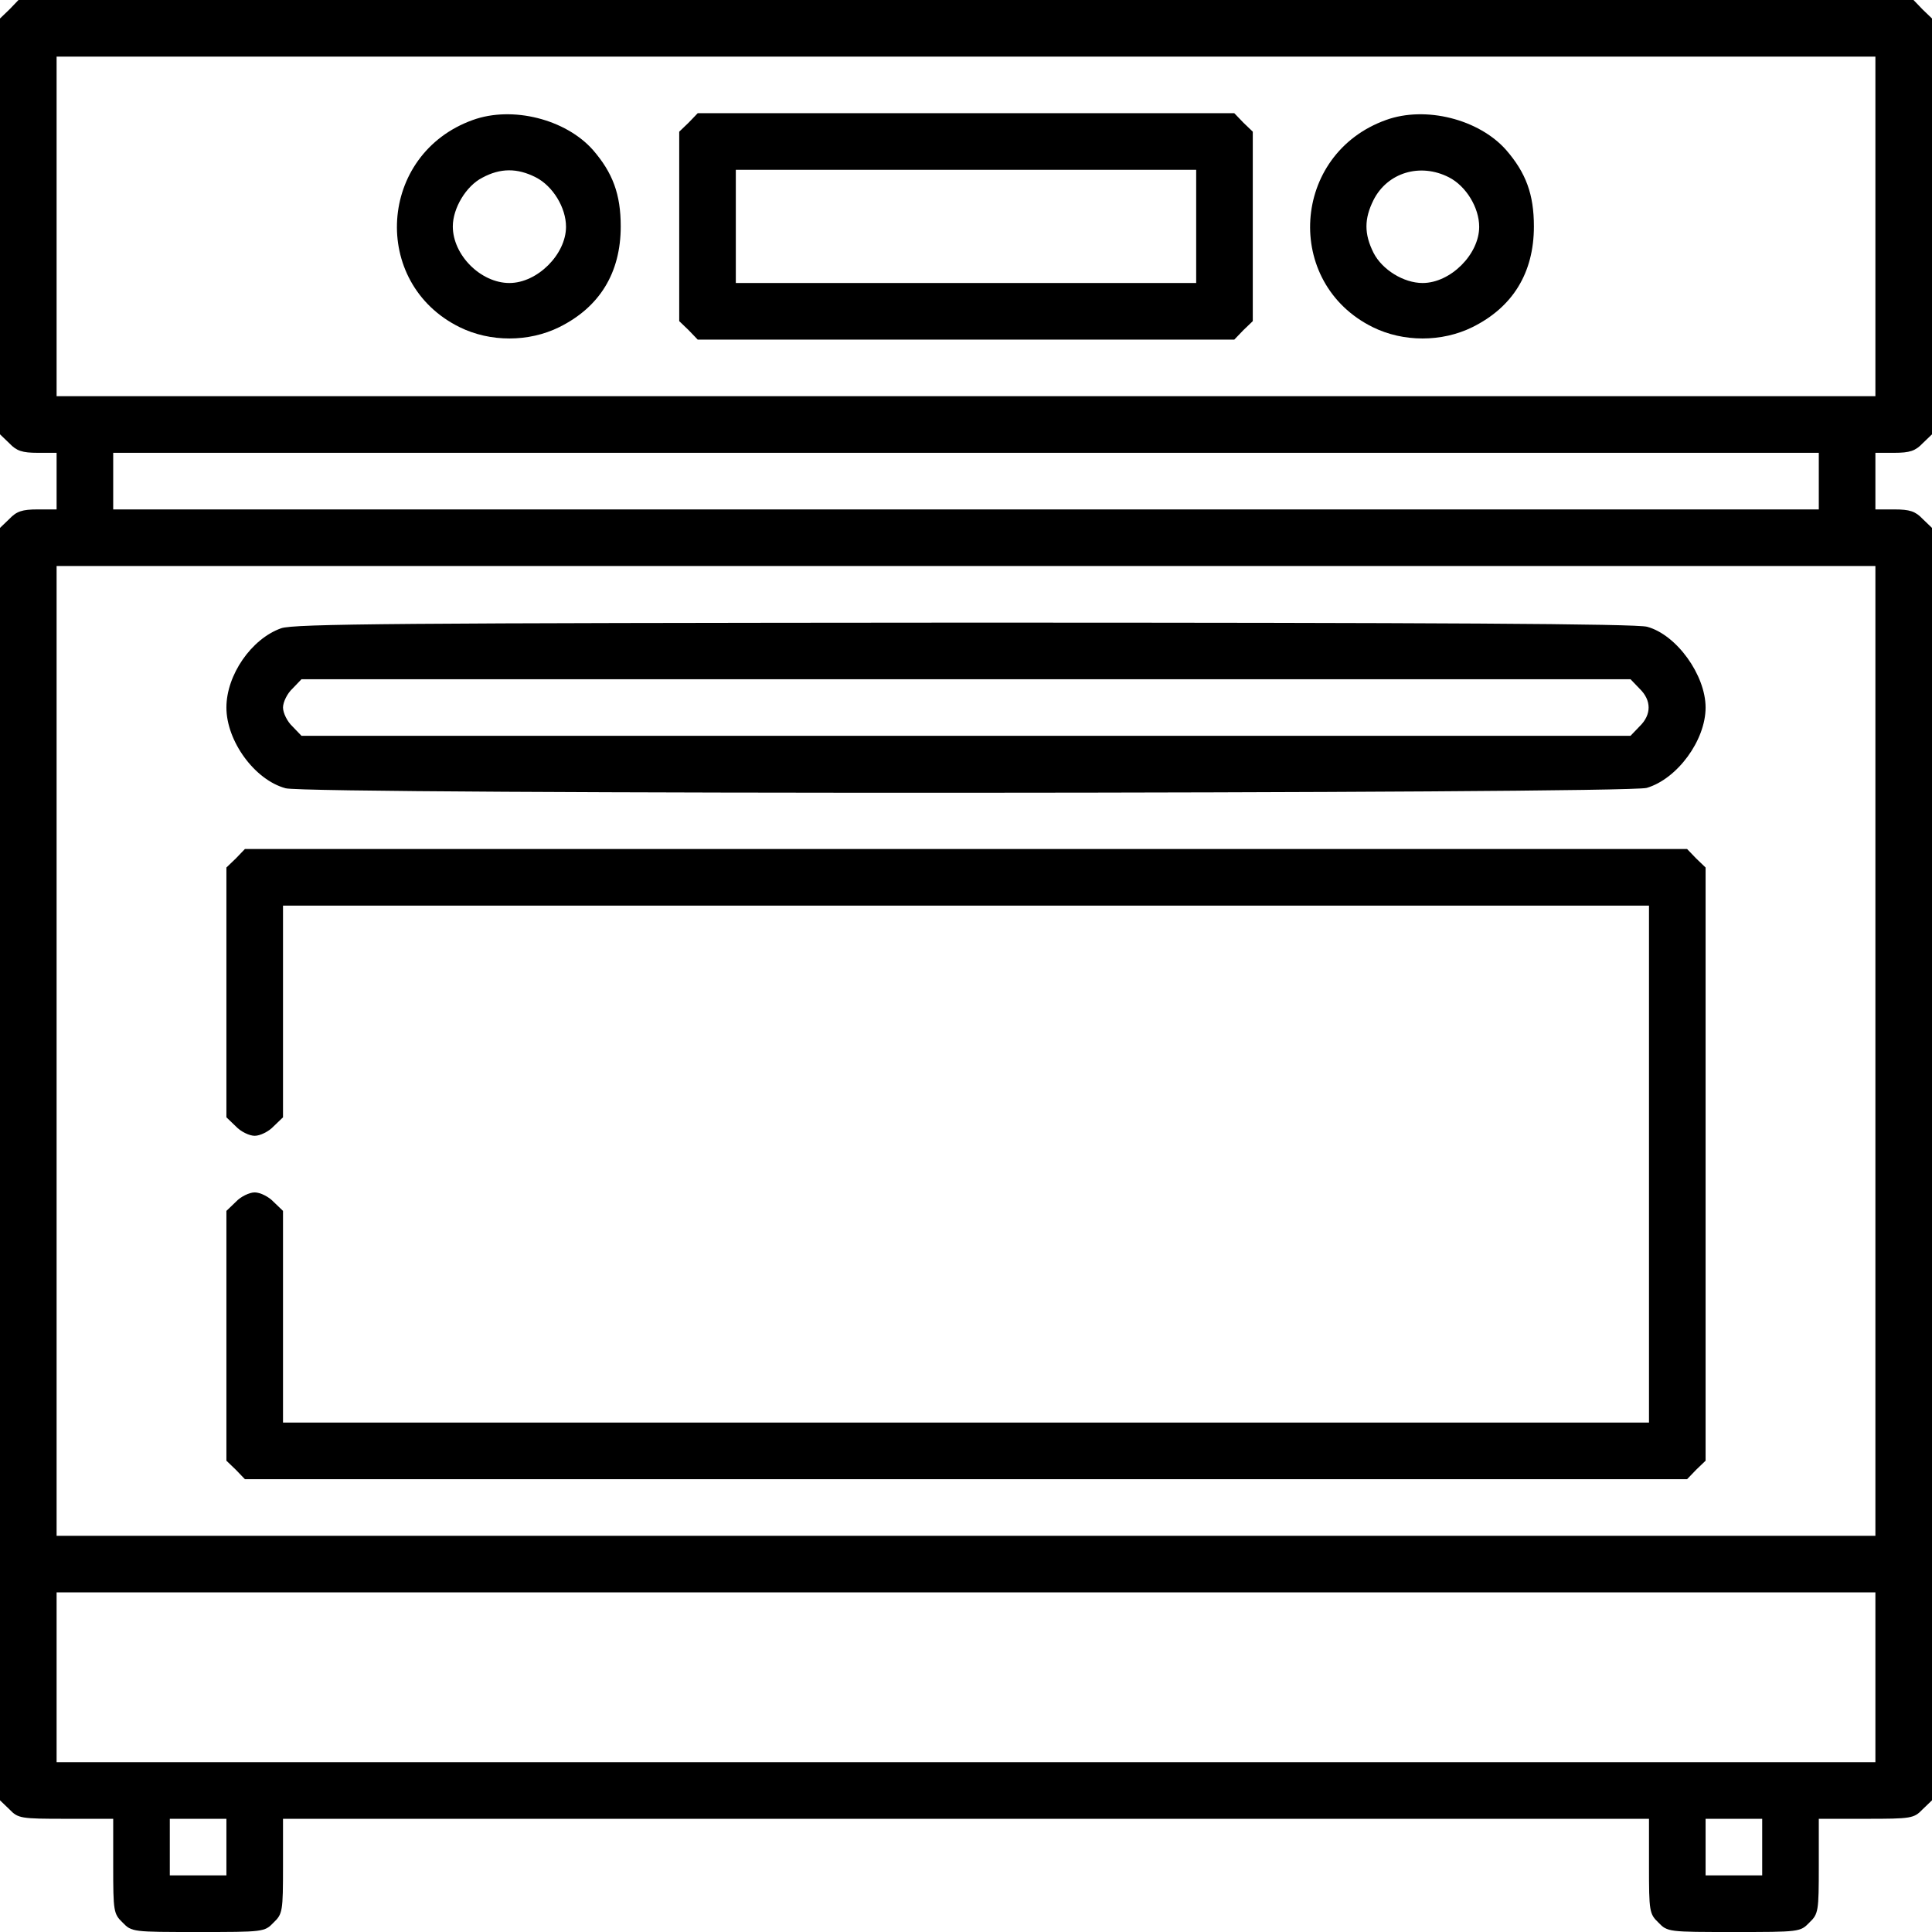
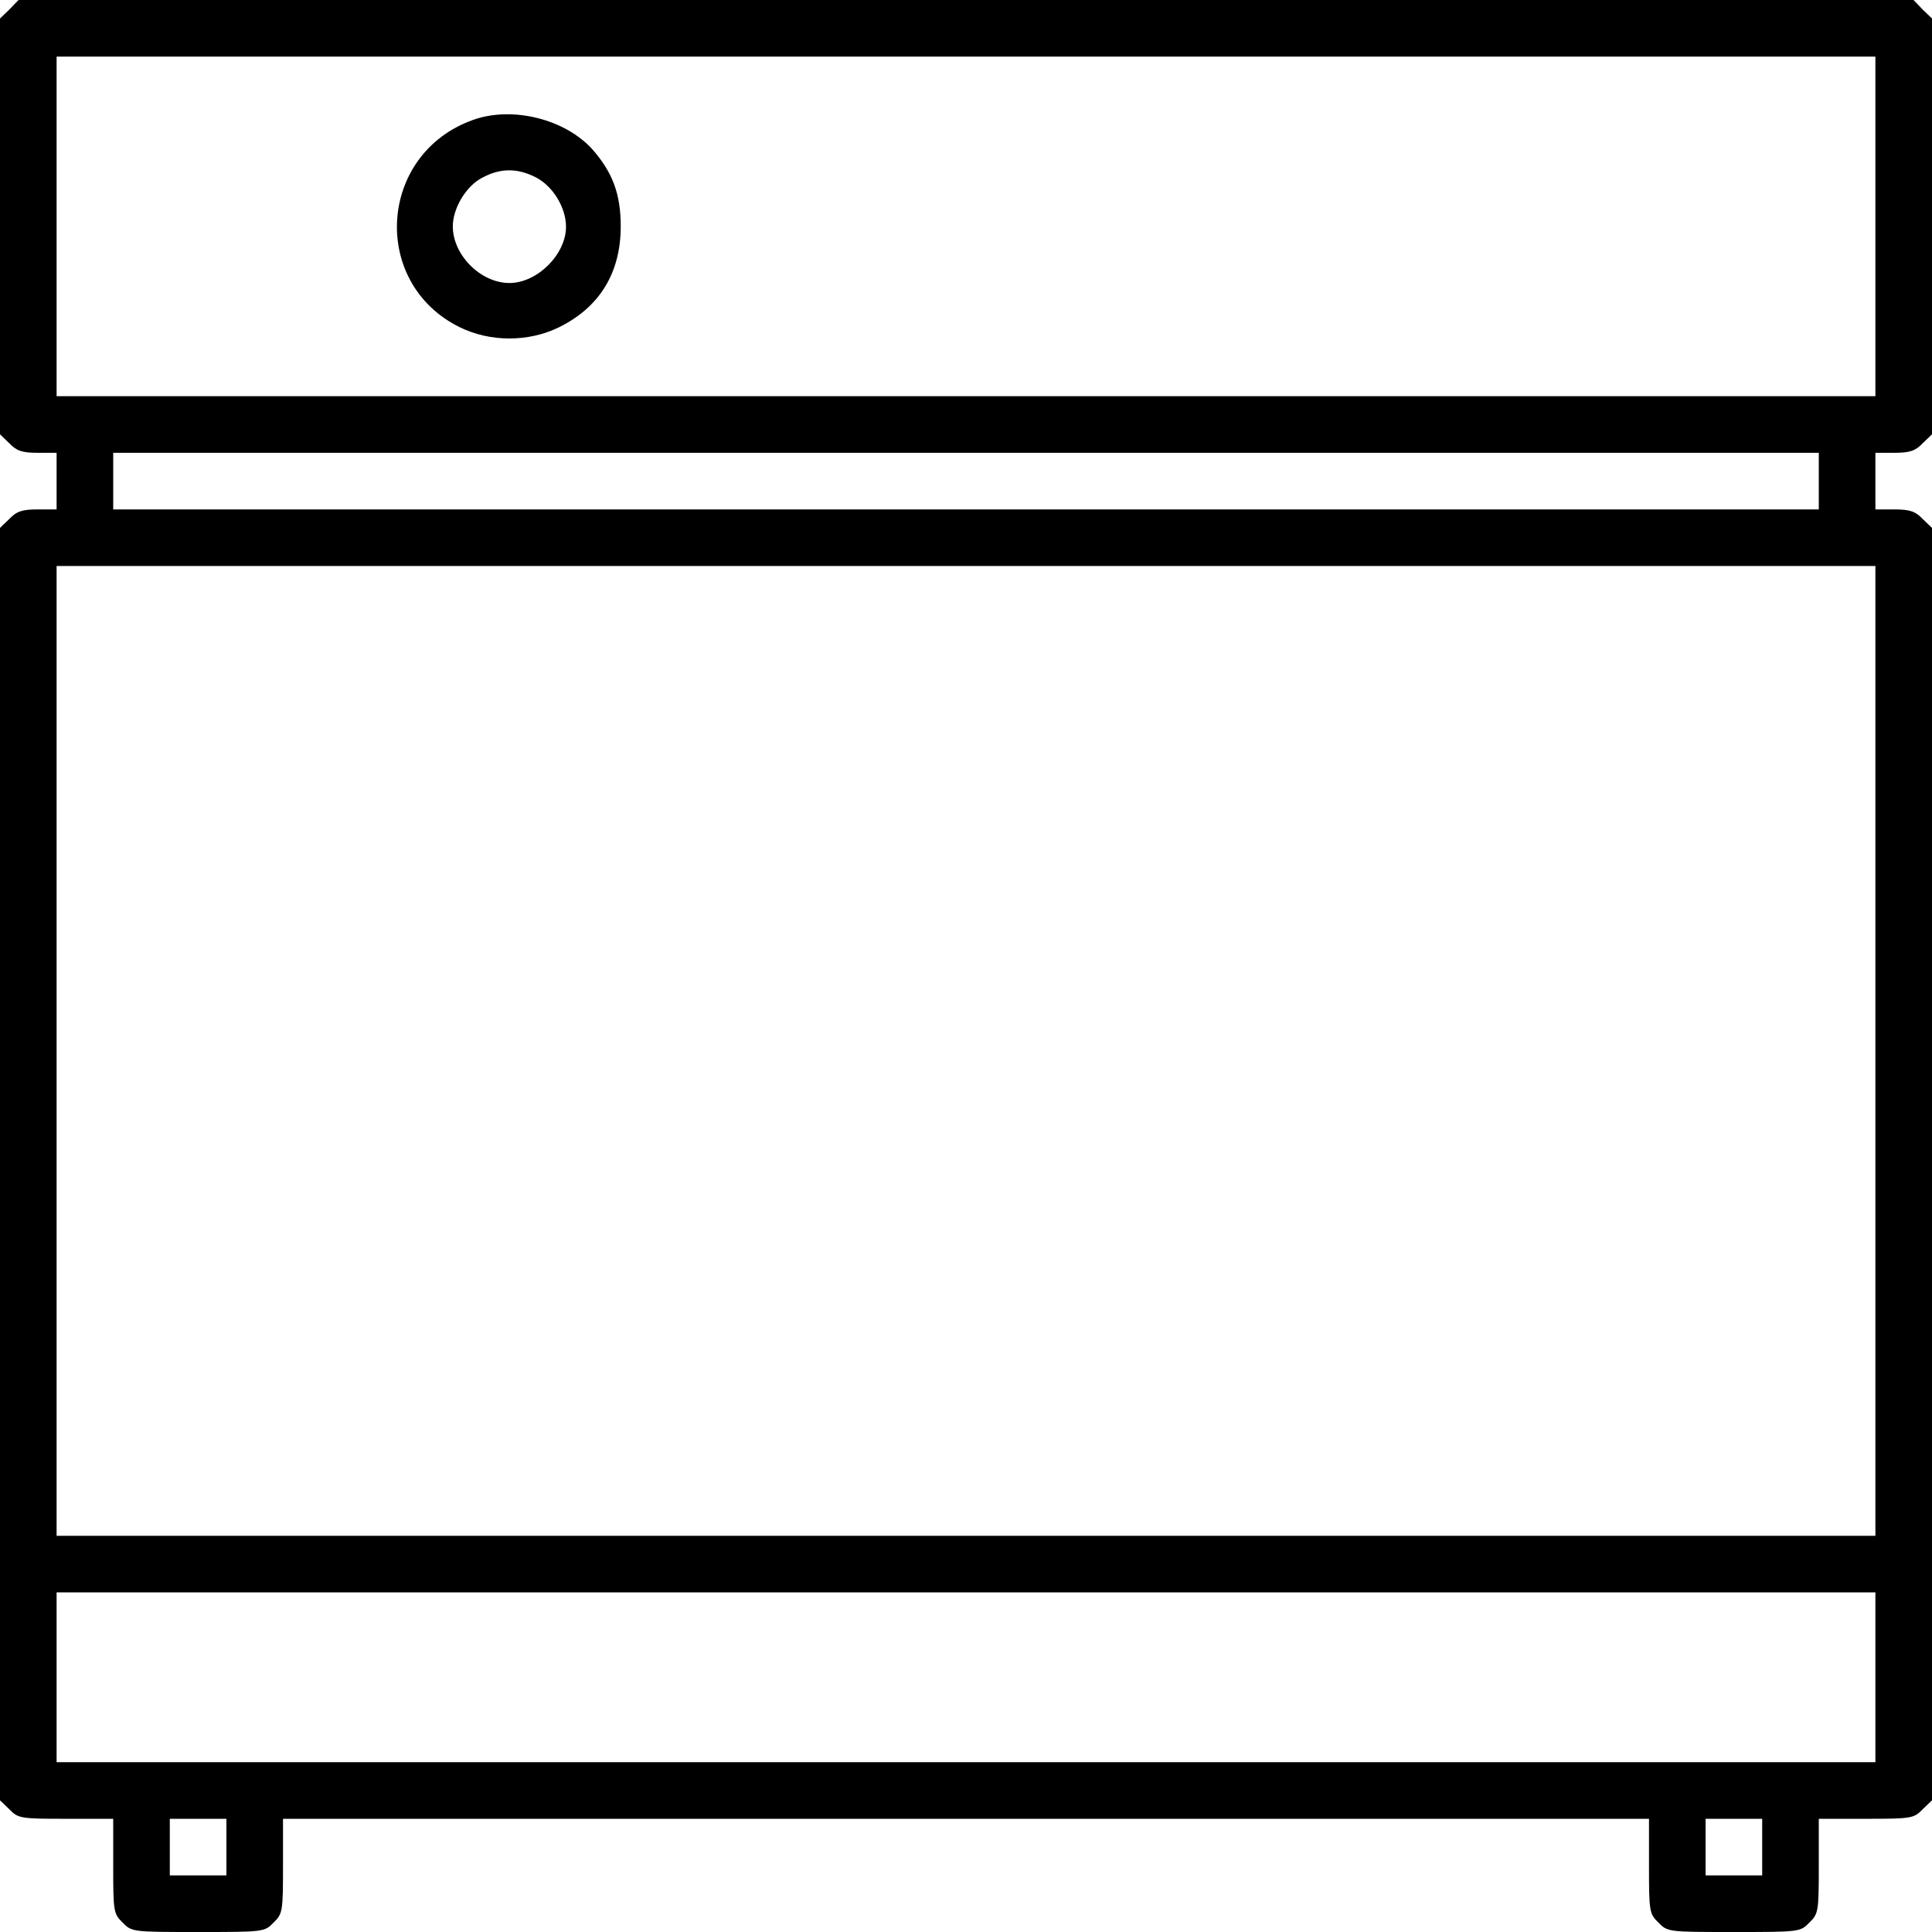
<svg xmlns="http://www.w3.org/2000/svg" version="1.0" width="512pt" height="512pt" viewBox="0 0 512 512" preserveAspectRatio="xMidYMid meet">
  <g transform="translate(0,512) scale(0.1,-0.1)" fill="#000000" stroke="none">
    <path d="M25 5095 l-25 -24 0 -551 0 -551 25 -24 c19 -20 34 -25 75 -25 l50 0 0 -75 0 -75 -50 0 c-41 0 -56 -5 -75 -25 l-25 -24 0 -1686 0 -1686 25 -24 c23 -24 30 -25 150 -25 l125 0 0 -125 c0 -120 1 -127 25 -150 24 -25 27 -25 200 -25 173 0 176 0 200 25 24 23 25 30 25 150 l0 125 1810 0 1810 0 0 -125 c0 -120 1 -127 25 -150 24 -25 27 -25 200 -25 173 0 176 0 200 25 24 23 25 30 25 150 l0 125 125 0 c120 0 127 1 150 25 l25 24 0 1686 0 1686 -25 24 c-19 20 -34 25 -75 25 l-50 0 0 75 0 75 50 0 c41 0 56 5 75 25 l25 24 0 551 0 551 -25 24 -24 25 -2511 0 -2511 0 -24 -25z m4945 -575 l0 -450 -2410 0 -2410 0 0 450 0 450 2410 0 2410 0 0 -450z m-150 -675 l0 -75 -2260 0 -2260 0 0 75 0 75 2260 0 2260 0 0 -75z m150 -1510 l0 -1285 -2410 0 -2410 0 0 1285 0 1285 2410 0 2410 0 0 -1285z m0 -1660 l0 -225 -2410 0 -2410 0 0 225 0 225 2410 0 2410 0 0 -225z m-4370 -450 l0 -75 -75 0 -75 0 0 75 0 75 75 0 75 0 0 -75z m4070 0 l0 -75 -75 0 -75 0 0 75 0 75 75 0 75 0 0 -75z" />
    <path d="M1253 4802 c-251 -90 -272 -432 -35 -549 81 -40 183 -40 264 0 107 53 163 144 163 267 0 85 -21 142 -74 203 -72 81 -213 117 -318 79z m167 -152 c45 -23 80 -80 80 -131 0 -73 -76 -149 -150 -149 -76 0 -150 74 -150 150 0 48 35 107 78 129 48 26 93 26 142 1z" />
-     <path d="M1825 4795 l-25 -24 0 -251 0 -251 25 -24 24 -25 711 0 711 0 24 25 25 24 0 251 0 251 -25 24 -24 25 -711 0 -711 0 -24 -25z m1345 -275 l0 -150 -610 0 -610 0 0 150 0 150 610 0 610 0 0 -150z" />
-     <path d="M3673 4802 c-251 -90 -272 -432 -35 -549 81 -40 183 -40 264 0 107 53 163 144 163 267 0 85 -21 142 -74 203 -72 81 -213 117 -318 79z m167 -152 c45 -23 80 -80 80 -131 0 -73 -76 -149 -150 -149 -50 0 -107 35 -130 80 -25 50 -25 90 0 140 37 73 124 99 200 60z" />
-     <path d="M745 3455 c-79 -28 -145 -124 -145 -210 0 -89 75 -192 157 -214 58 -17 3552 -15 3607 1 81 24 156 126 156 213 0 86 -77 193 -155 214 -28 8 -558 11 -1810 11 -1500 -1 -1776 -3 -1810 -15z m3600 -160 c32 -31 32 -69 0 -100 l-24 -25 -1761 0 -1761 0 -24 25 c-14 13 -25 36 -25 50 0 14 11 37 25 50 l24 25 1761 0 1761 0 24 -25z" />
-     <path d="M625 2845 l-25 -24 0 -331 0 -331 25 -24 c13 -14 36 -25 50 -25 14 0 37 11 50 25 l25 24 0 281 0 280 1810 0 1810 0 0 -685 0 -685 -1810 0 -1810 0 0 280 0 281 -25 24 c-13 14 -36 25 -50 25 -14 0 -37 -11 -50 -25 l-25 -24 0 -331 0 -331 25 -24 24 -25 1911 0 1911 0 24 25 25 24 0 786 0 786 -25 24 -24 25 -1911 0 -1911 0 -24 -25z" />
  </g>
</svg>